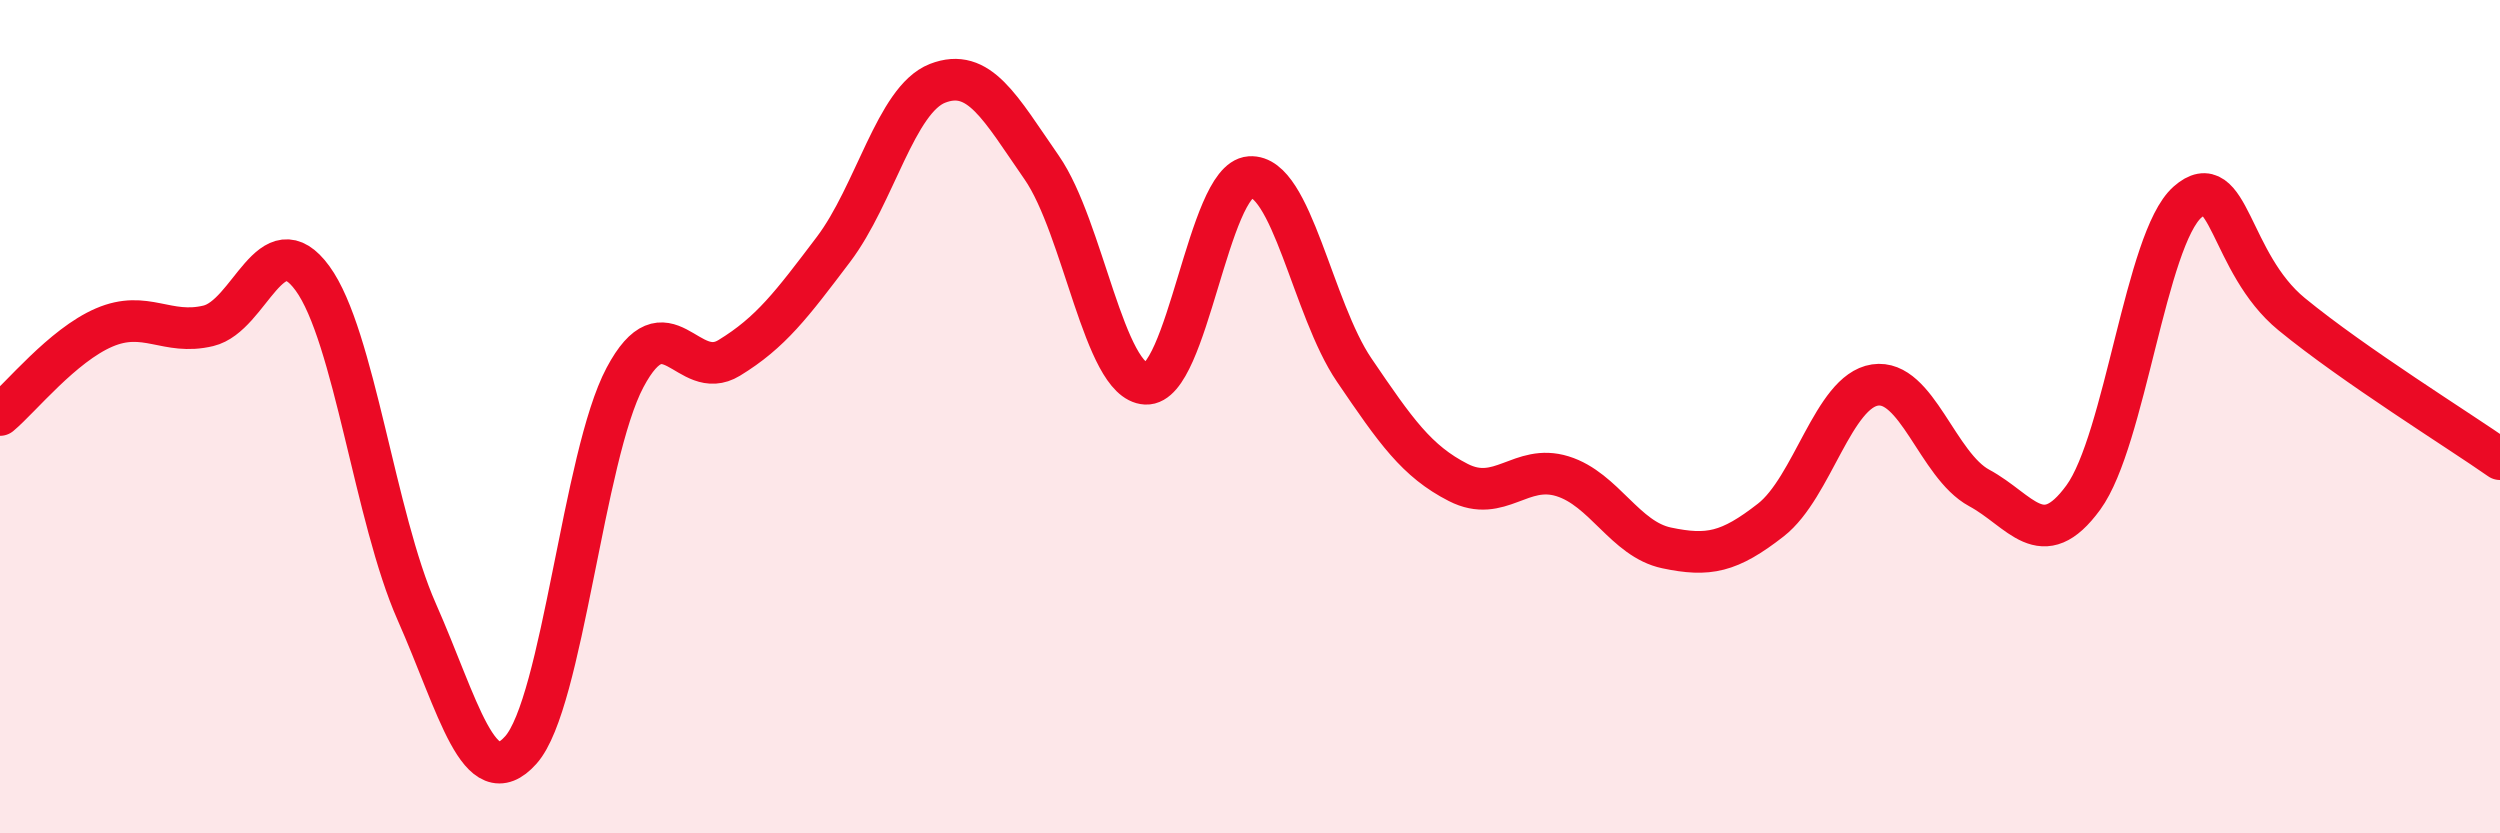
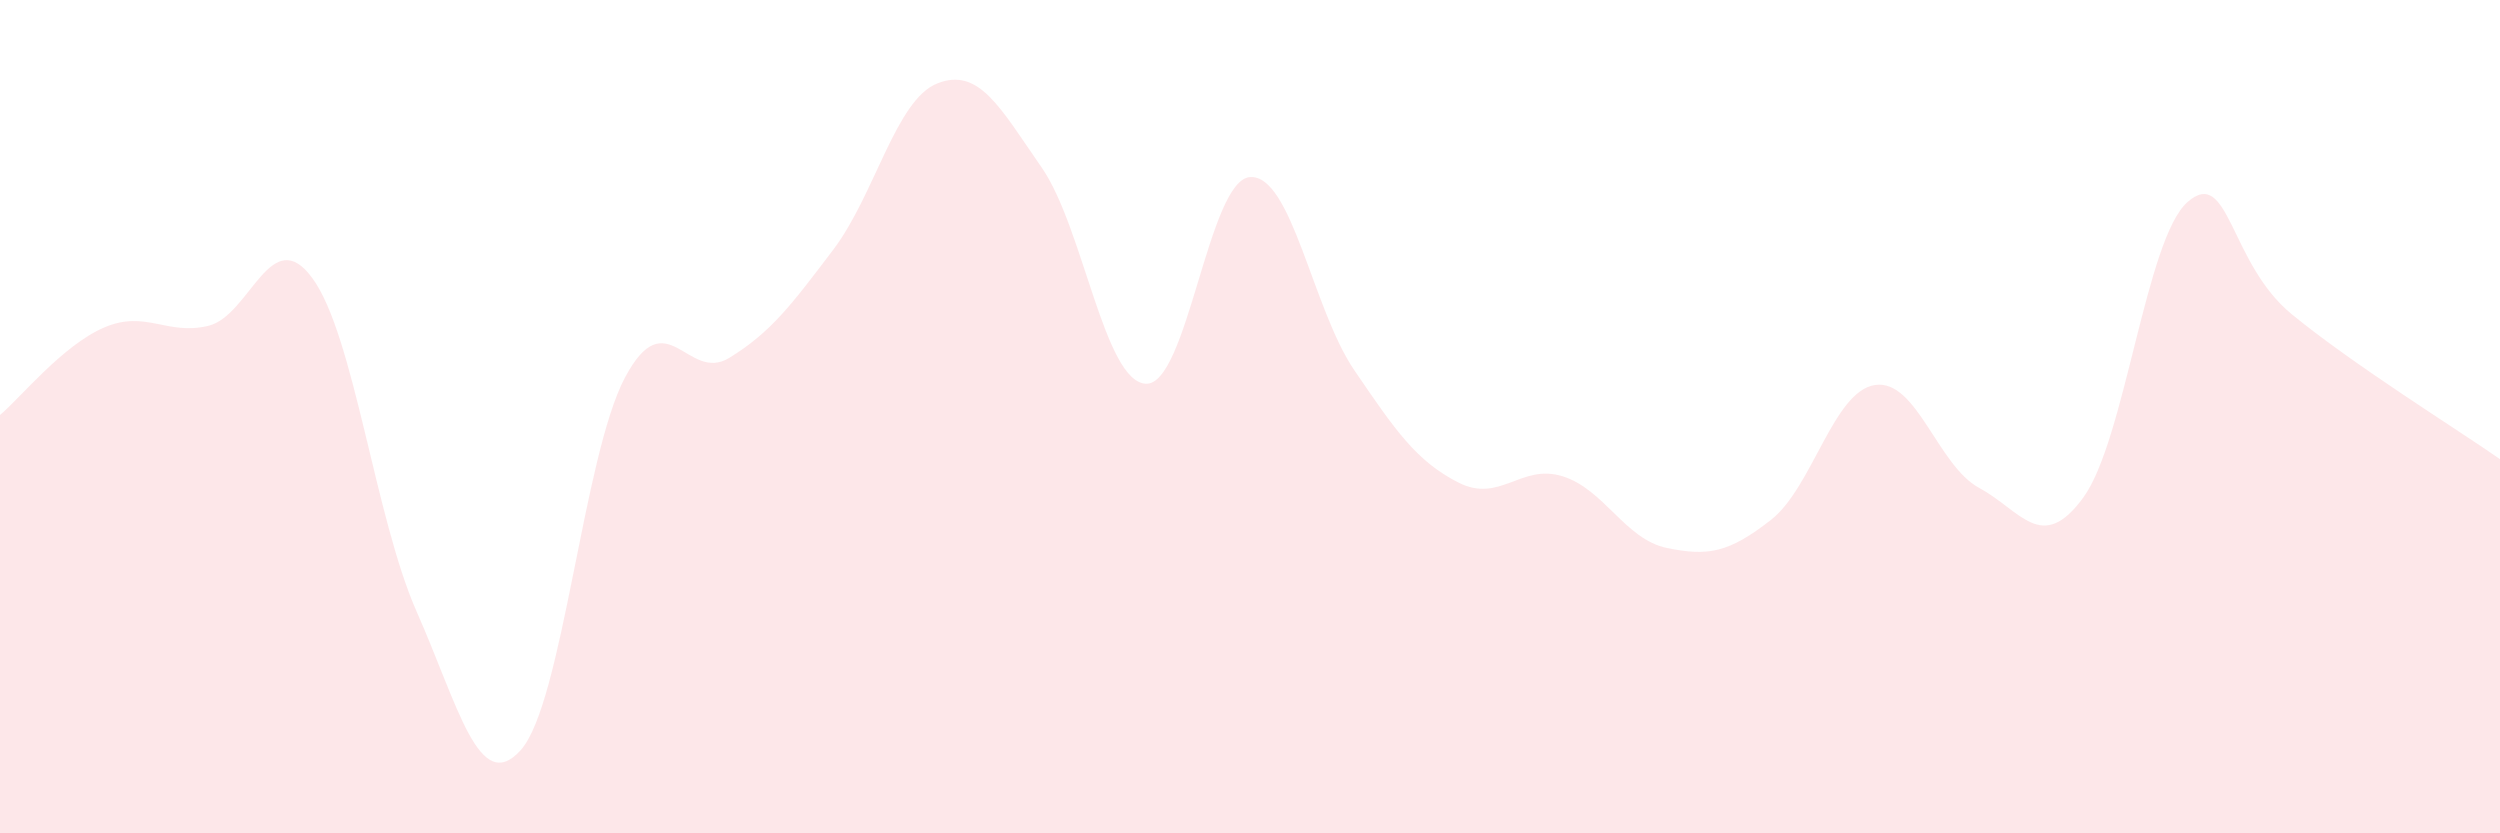
<svg xmlns="http://www.w3.org/2000/svg" width="60" height="20" viewBox="0 0 60 20">
  <path d="M 0,9.96 C 0.5,9.54 1.5,8.29 2.5,7.86 C 3.5,7.43 4,8.06 5,7.82 C 6,7.58 6.5,5.31 7.5,6.68 C 8.5,8.05 9,12.42 10,14.68 C 11,16.94 11.5,19.12 12.5,18 C 13.5,16.88 14,10.94 15,9.06 C 16,7.18 16.5,9.2 17.5,8.59 C 18.5,7.98 19,7.31 20,5.99 C 21,4.67 21.5,2.39 22.5,2 C 23.5,1.61 24,2.58 25,4.02 C 26,5.46 26.5,9.16 27.5,9.21 C 28.5,9.26 29,4.32 30,4.25 C 31,4.18 31.5,7.41 32.5,8.88 C 33.5,10.35 34,11.07 35,11.58 C 36,12.09 36.5,11.12 37.5,11.43 C 38.5,11.74 39,12.94 40,13.15 C 41,13.36 41.5,13.26 42.5,12.48 C 43.5,11.7 44,9.39 45,9.24 C 46,9.09 46.5,11.17 47.5,11.71 C 48.5,12.25 49,13.31 50,11.94 C 51,10.57 51.5,5.73 52.5,4.85 C 53.5,3.97 53.5,6.31 55,7.54 C 56.5,8.77 59,10.32 60,11.02L60 20L0 20Z" fill="#EB0A25" opacity="0.1" stroke-linecap="round" stroke-linejoin="round" />
-   <path d="M 0,9.96 C 0.5,9.54 1.5,8.29 2.5,7.86 C 3.5,7.43 4,8.06 5,7.82 C 6,7.58 6.5,5.31 7.5,6.68 C 8.5,8.05 9,12.42 10,14.68 C 11,16.94 11.5,19.12 12.5,18 C 13.5,16.88 14,10.94 15,9.06 C 16,7.18 16.5,9.2 17.5,8.59 C 18.5,7.98 19,7.31 20,5.99 C 21,4.67 21.5,2.39 22.5,2 C 23.5,1.61 24,2.58 25,4.02 C 26,5.46 26.5,9.16 27.5,9.21 C 28.5,9.26 29,4.32 30,4.25 C 31,4.18 31.5,7.41 32.5,8.88 C 33.5,10.35 34,11.07 35,11.58 C 36,12.09 36.5,11.12 37.5,11.43 C 38.5,11.74 39,12.94 40,13.15 C 41,13.36 41.5,13.26 42.5,12.48 C 43.5,11.7 44,9.39 45,9.24 C 46,9.09 46.5,11.17 47.5,11.71 C 48.5,12.25 49,13.31 50,11.94 C 51,10.57 51.5,5.73 52.5,4.85 C 53.5,3.97 53.5,6.31 55,7.54 C 56.5,8.77 59,10.32 60,11.02" stroke="#EB0A25" stroke-width="1" fill="none" stroke-linecap="round" stroke-linejoin="round" />
</svg>